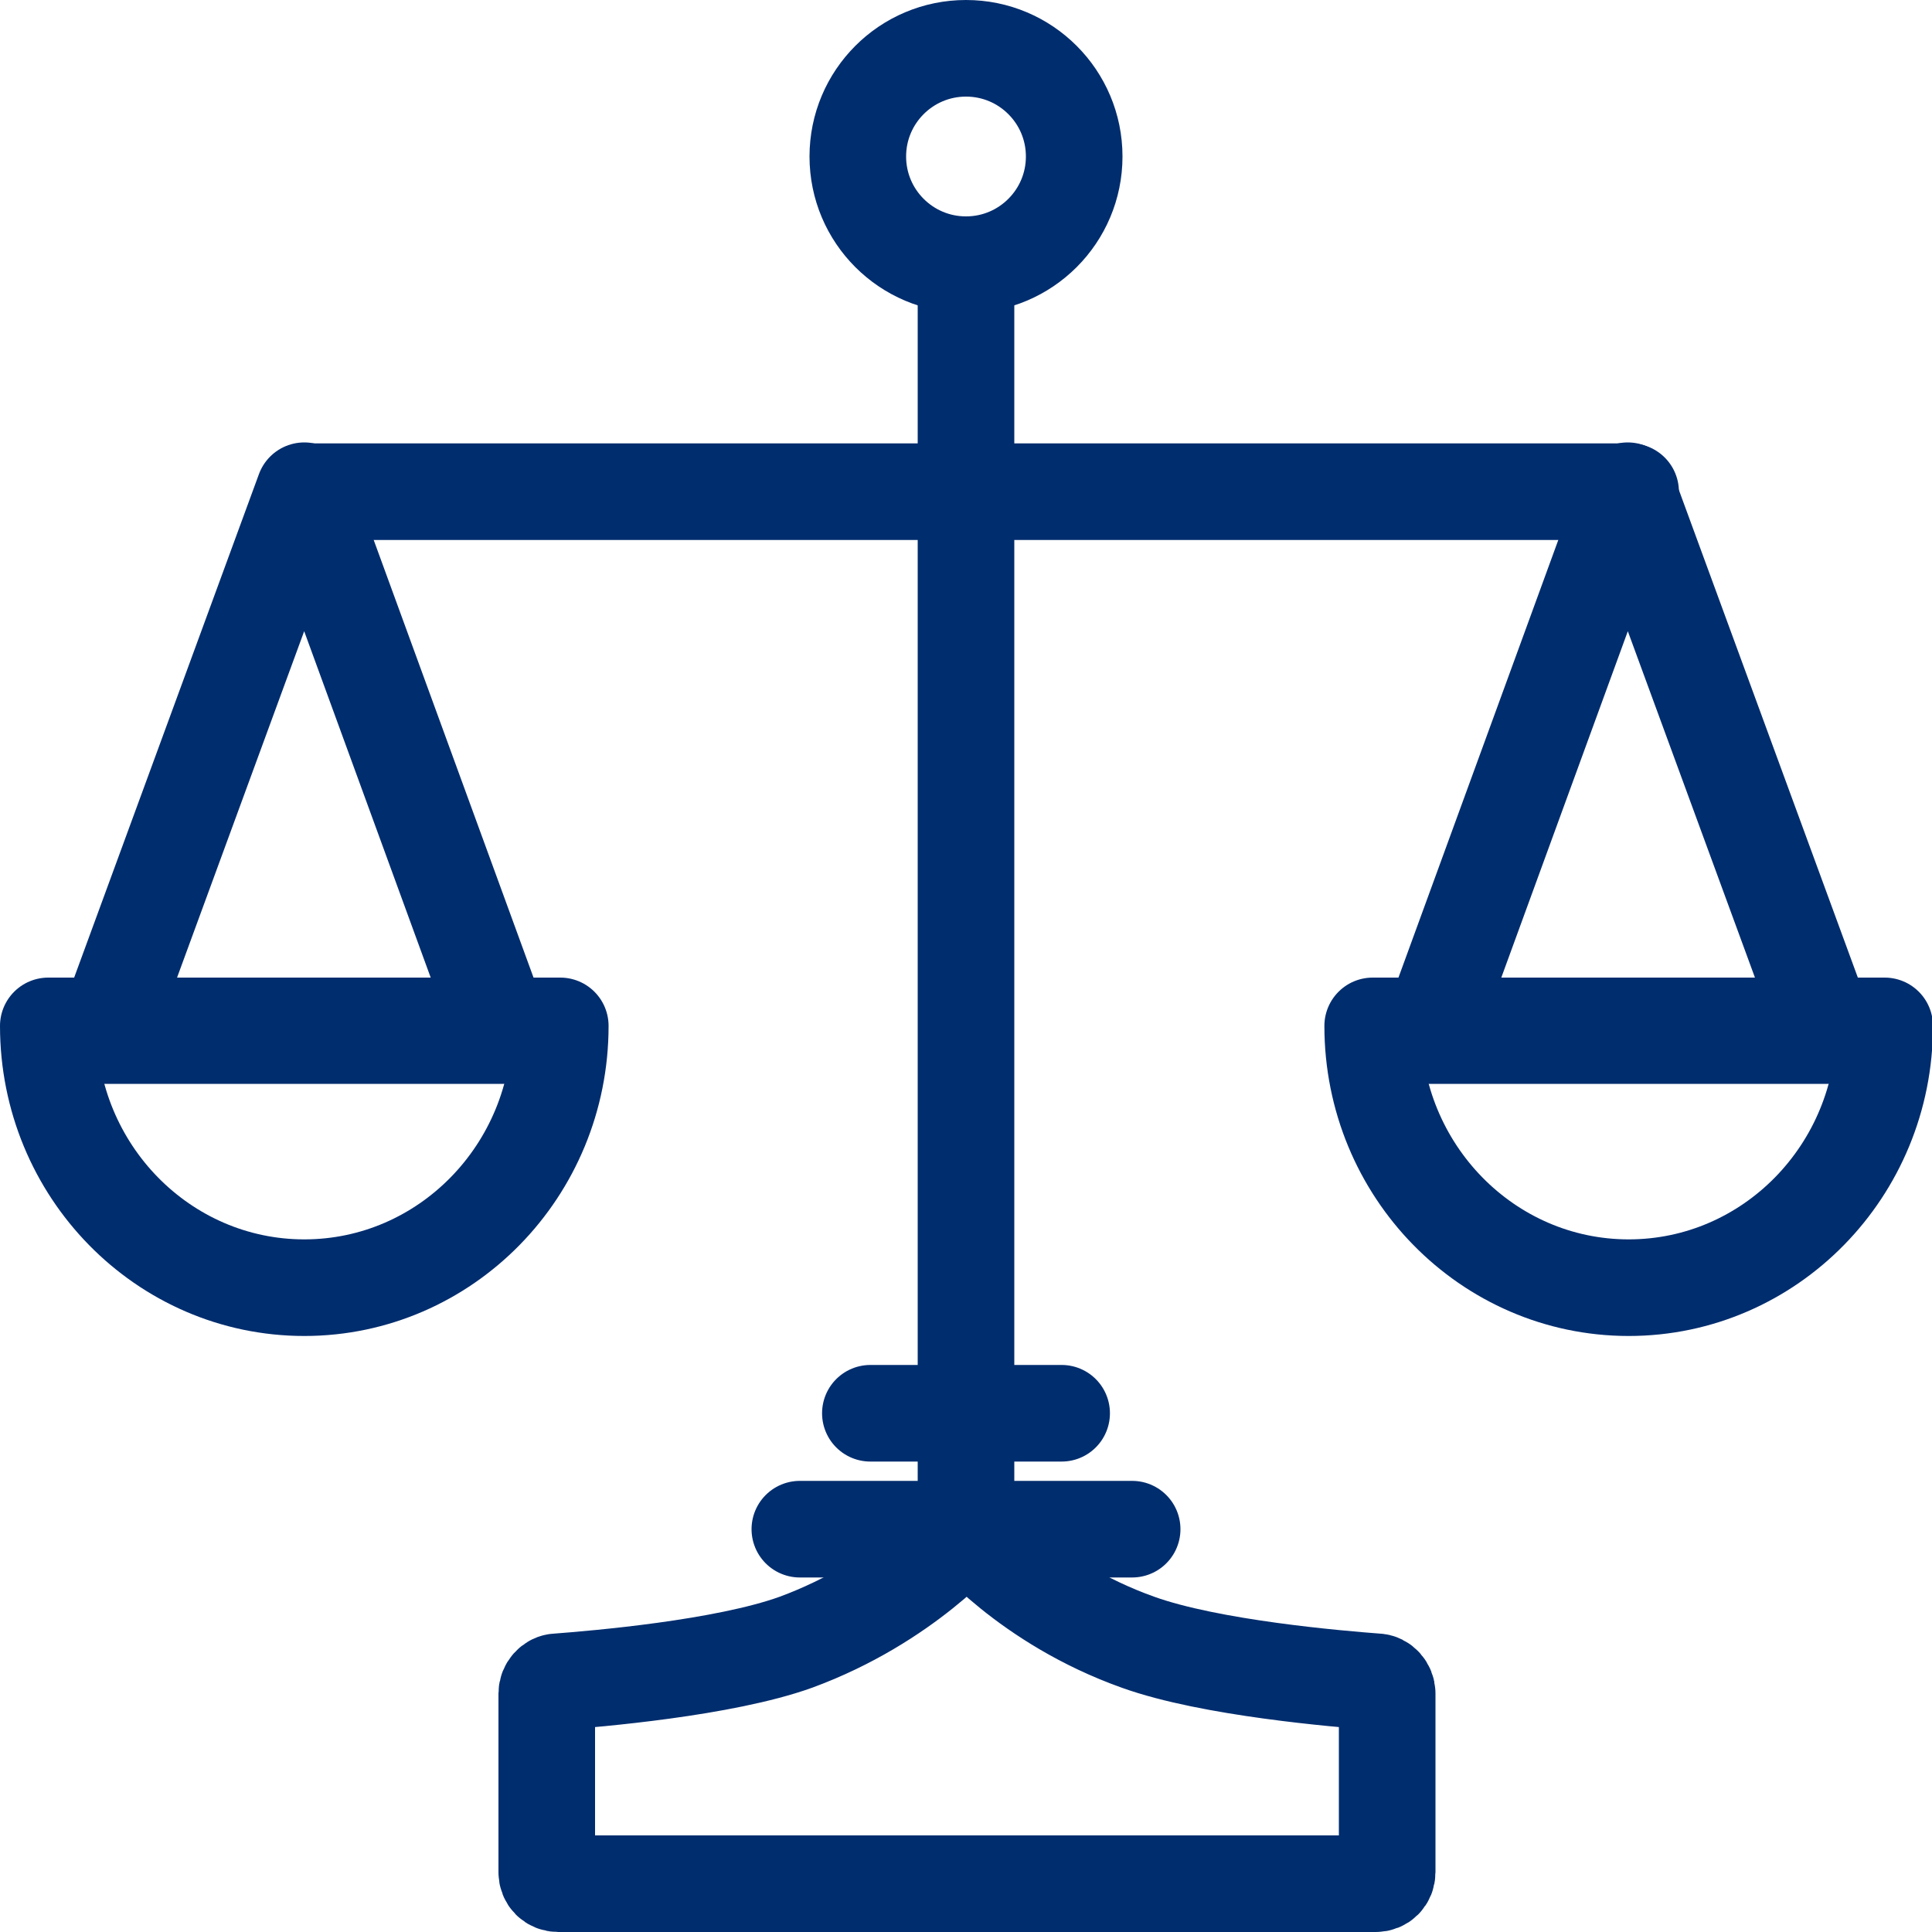
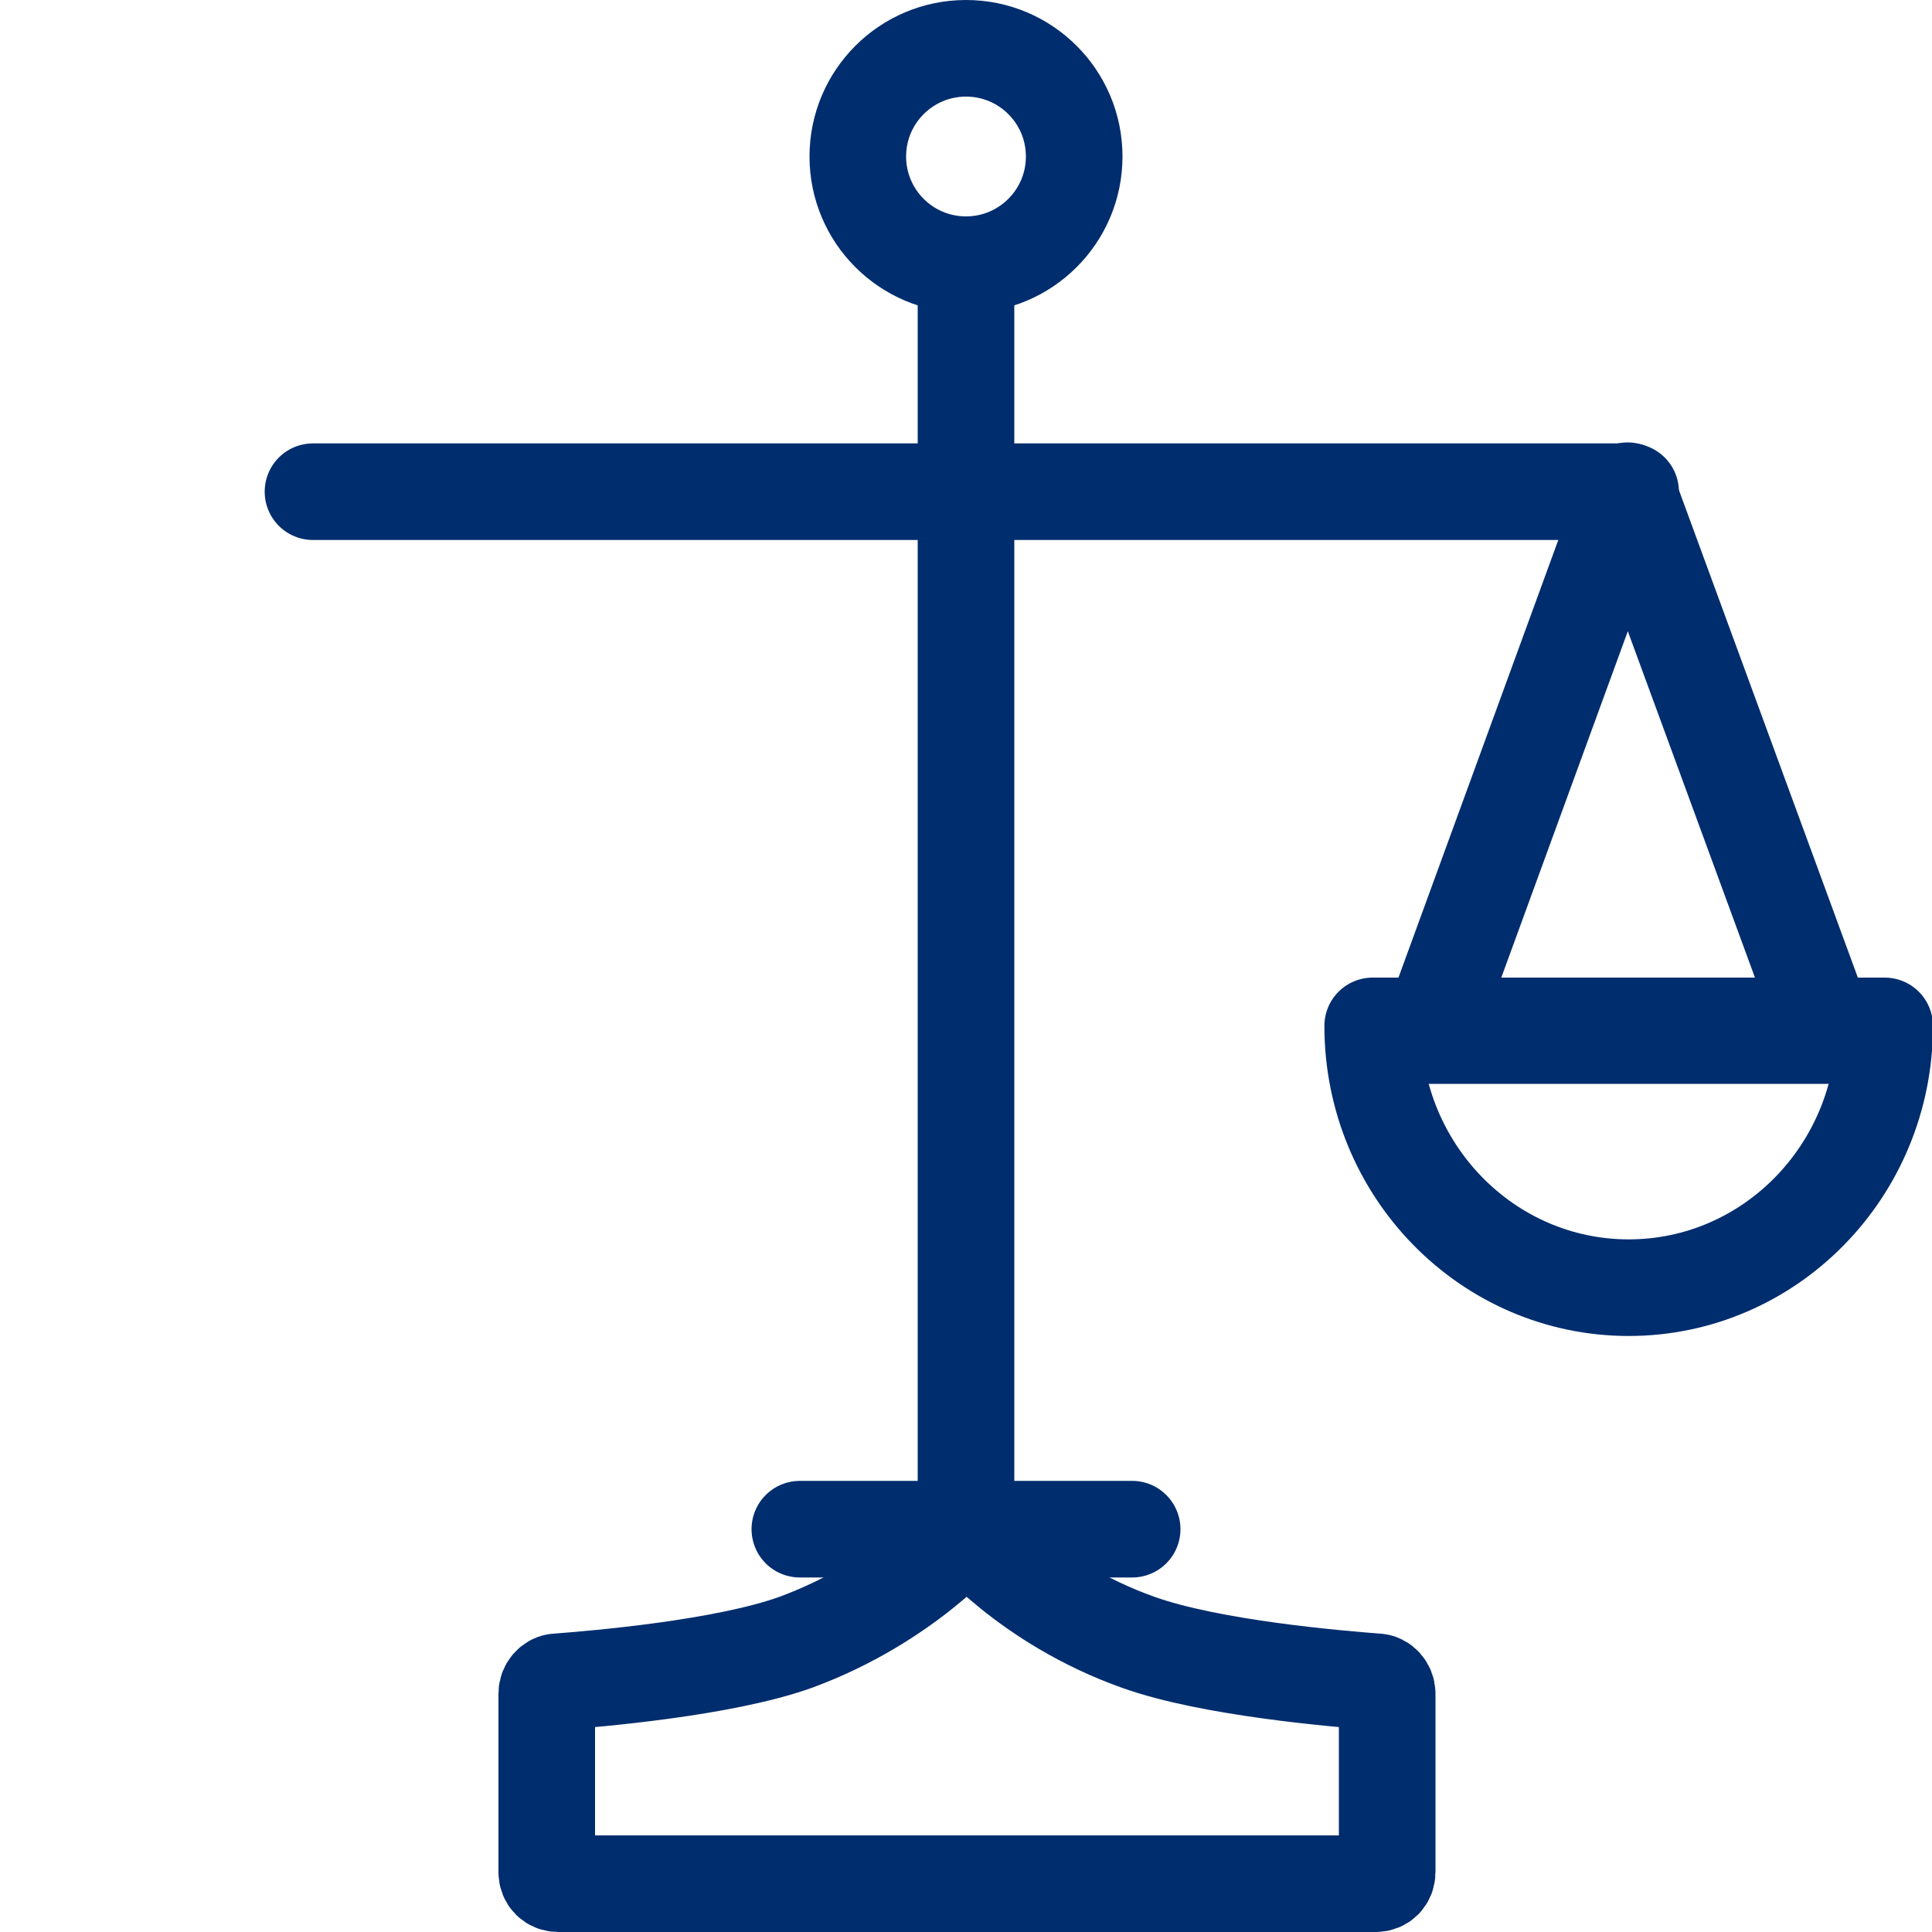
<svg xmlns="http://www.w3.org/2000/svg" id="Piktogramme" version="1.1" viewBox="0 0 200 200" width="50" height="50">
  <defs>
    <style>
      .st0, .st1, .st2 {
        fill: none;
        stroke: #002d6e;
        stroke-linecap: round;
        stroke-width: 10px;
      }

      .st0, .st2 {
        stroke-miterlimit: 10;
      }

      .st1 {
        stroke-linejoin: round;
      }

      .st1, .st2 {
        fill-rule: evenodd;
      }
    </style>
  </defs>
  <line class="st0" x1="100" y1="28.8" x2="100" y2="158.6" />
  <path class="st2" d="M100,195h42.4c.7,0,1.2-.5,1.2-1.2v-18.5c0-.6-.5-1.2-1.1-1.2-3.9-.3-17.2-1.4-24.7-4.1-11.5-4.1-17.7-11.7-17.7-11.7,0,0-6.3,7.5-17.7,11.7-7.5,2.7-20.8,3.8-24.7,4.1-.6,0-1.1.6-1.1,1.2v18.5c0,.7.5,1.2,1.2,1.2h42.4Z" />
  <line class="st0" x1="32.4" y1="50.9" x2="168.8" y2="50.9" />
  <line class="st0" x1="82.8" y1="158.3" x2="117.2" y2="158.3" />
-   <line class="st0" x1="90.1" y1="146.3" x2="109.9" y2="146.3" />
  <circle class="st0" cx="100" cy="16.2" r="11.2" />
-   <polygon class="st1" points="31.5 50.8 10.8 107.2 52.1 107.2 31.5 50.8" />
  <polygon class="st1" points="168.5 50.8 147.9 107.2 189.2 107.2 168.5 50.8" />
  <path class="st1" d="M142.1,106.2c0,15,11.9,27.1,26.5,27.1s26.5-12.1,26.5-27.1h-52.9Z" />
-   <path class="st1" d="M5,106.2c0,15,11.9,27.1,26.5,27.1s26.5-12.1,26.5-27.1H5Z" />
</svg>